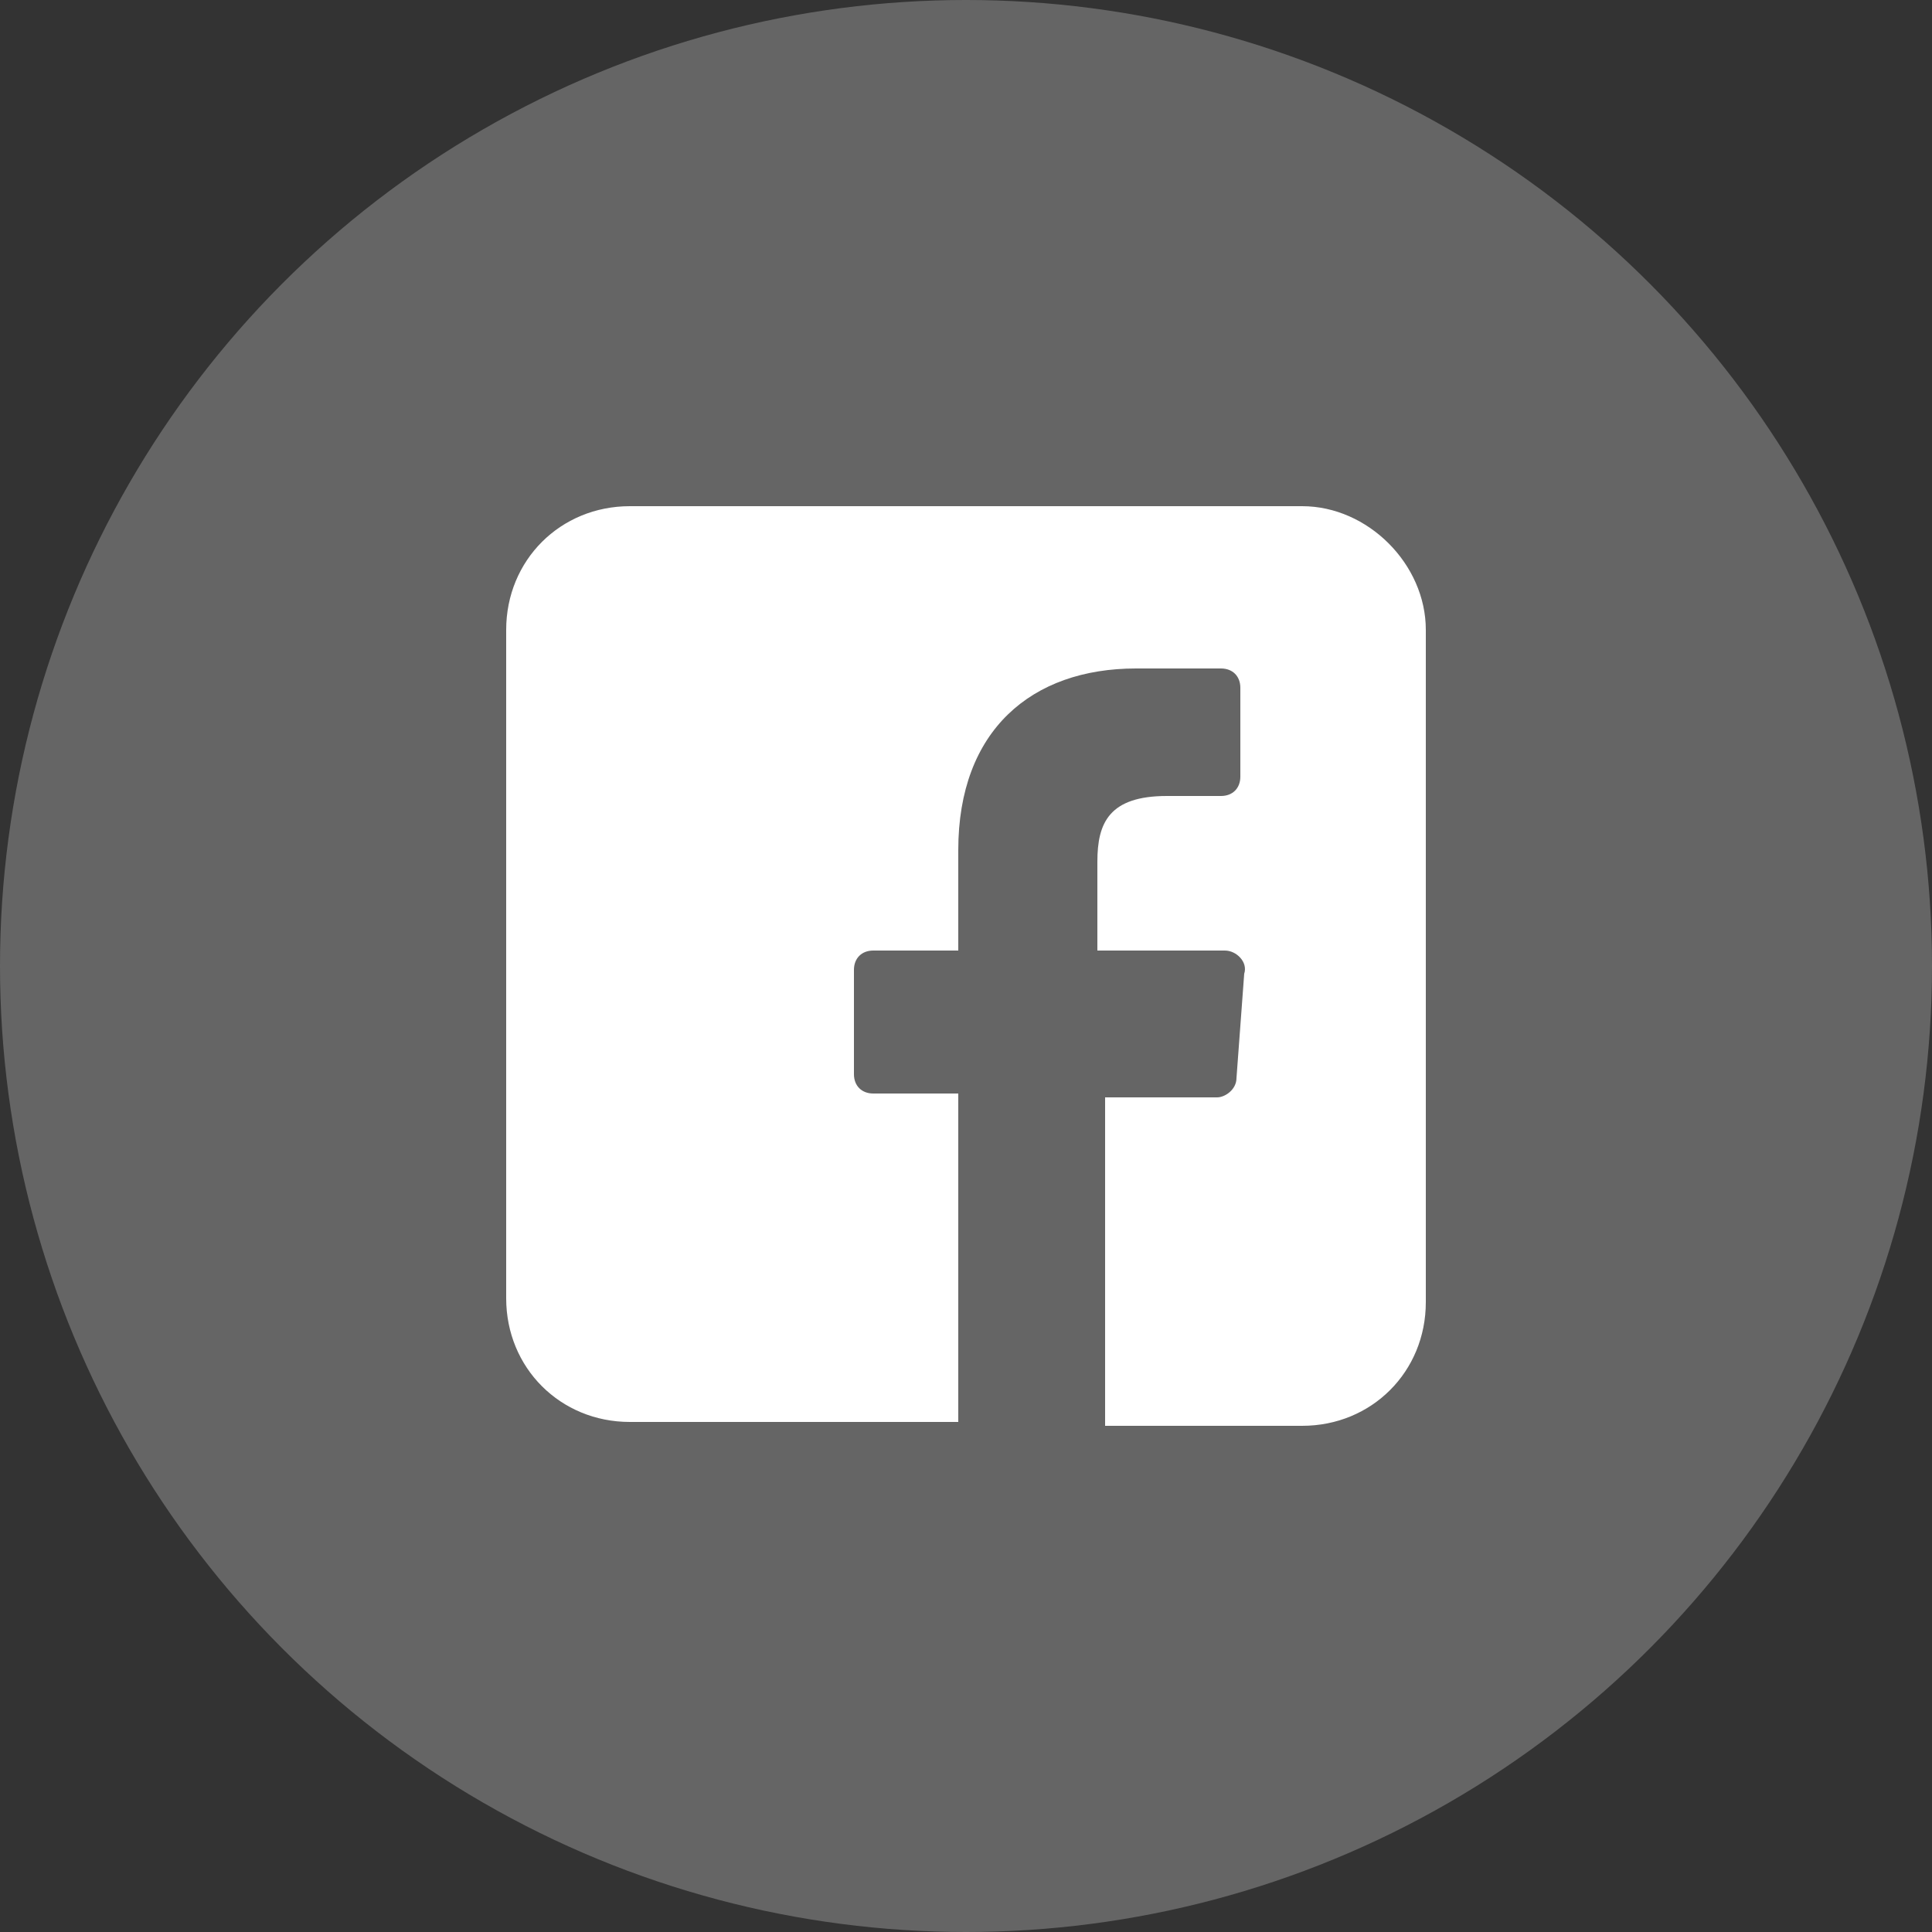
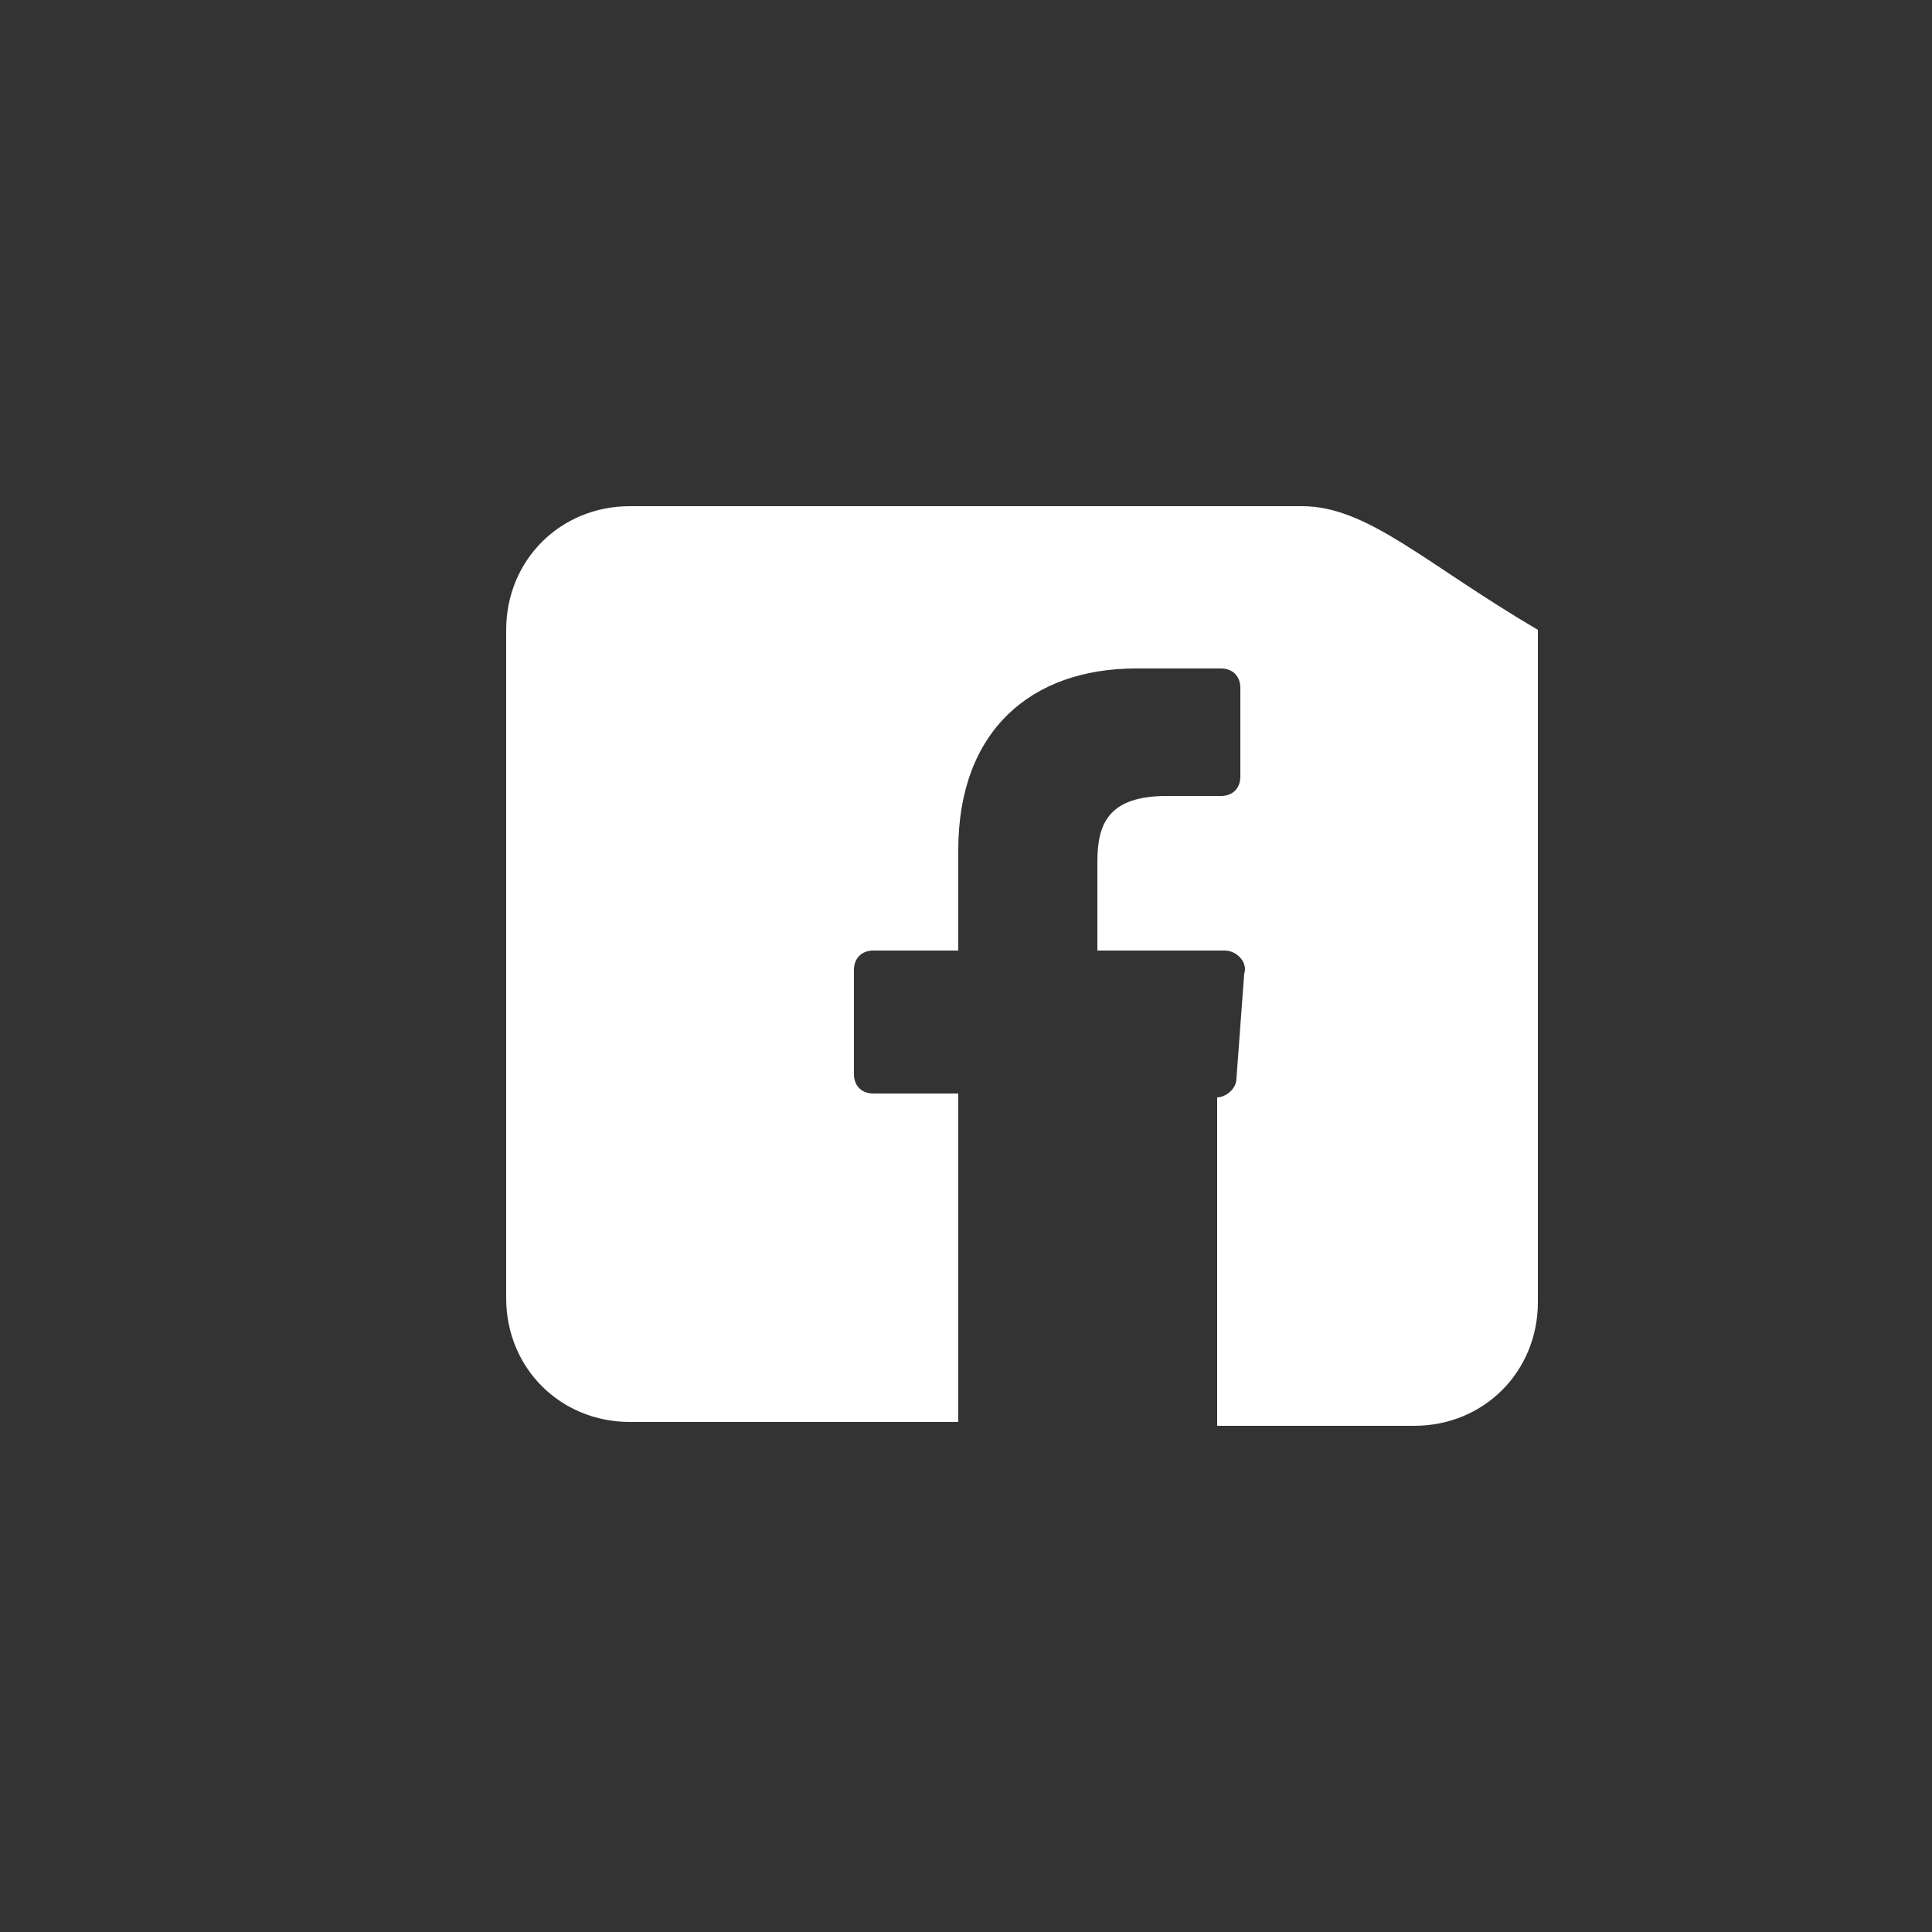
<svg xmlns="http://www.w3.org/2000/svg" version="1.1" id="Capa_1" x="0px" y="0px" viewBox="0 0 50 50" style="enable-background:new 0 0 50 50;" xml:space="preserve">
  <rect x="0" y="0" width="50" height="50" fill="#333333" stroke="none" />
  <style type="text/css">
	.st0{fill:#656565;}
	.st1{fill:#FFFFFF;}
</style>
-   <circle class="st0" cx="25" cy="25" r="25" />
-   <path class="st1" d="M33.7,13.1H16.3c-1.8,0-3.2,1.4-3.2,3.2v17.3c0,1.8,1.4,3.2,3.2,3.2h8.5l0-8.5h-2.2c-0.3,0-0.5-0.2-0.5-0.5  l0-2.7c0-0.3,0.2-0.5,0.5-0.5h2.2V22c0-3.1,1.9-4.7,4.6-4.7h2.2c0.3,0,0.5,0.2,0.5,0.5v2.3c0,0.3-0.2,0.5-0.5,0.5l-1.4,0  c-1.5,0-1.8,0.7-1.8,1.7v2.3h3.3c0.3,0,0.6,0.3,0.5,0.6L32,27.9c0,0.3-0.3,0.5-0.5,0.5h-2.9l0,8.5h5.1c1.8,0,3.2-1.4,3.2-3.2V16.3  C36.9,14.6,35.4,13.1,33.7,13.1z" />
+   <path class="st1" d="M33.7,13.1H16.3c-1.8,0-3.2,1.4-3.2,3.2v17.3c0,1.8,1.4,3.2,3.2,3.2h8.5l0-8.5h-2.2c-0.3,0-0.5-0.2-0.5-0.5  l0-2.7c0-0.3,0.2-0.5,0.5-0.5h2.2V22c0-3.1,1.9-4.7,4.6-4.7h2.2c0.3,0,0.5,0.2,0.5,0.5v2.3c0,0.3-0.2,0.5-0.5,0.5l-1.4,0  c-1.5,0-1.8,0.7-1.8,1.7v2.3h3.3c0.3,0,0.6,0.3,0.5,0.6L32,27.9c0,0.3-0.3,0.5-0.5,0.5l0,8.5h5.1c1.8,0,3.2-1.4,3.2-3.2V16.3  C36.9,14.6,35.4,13.1,33.7,13.1z" />
</svg>